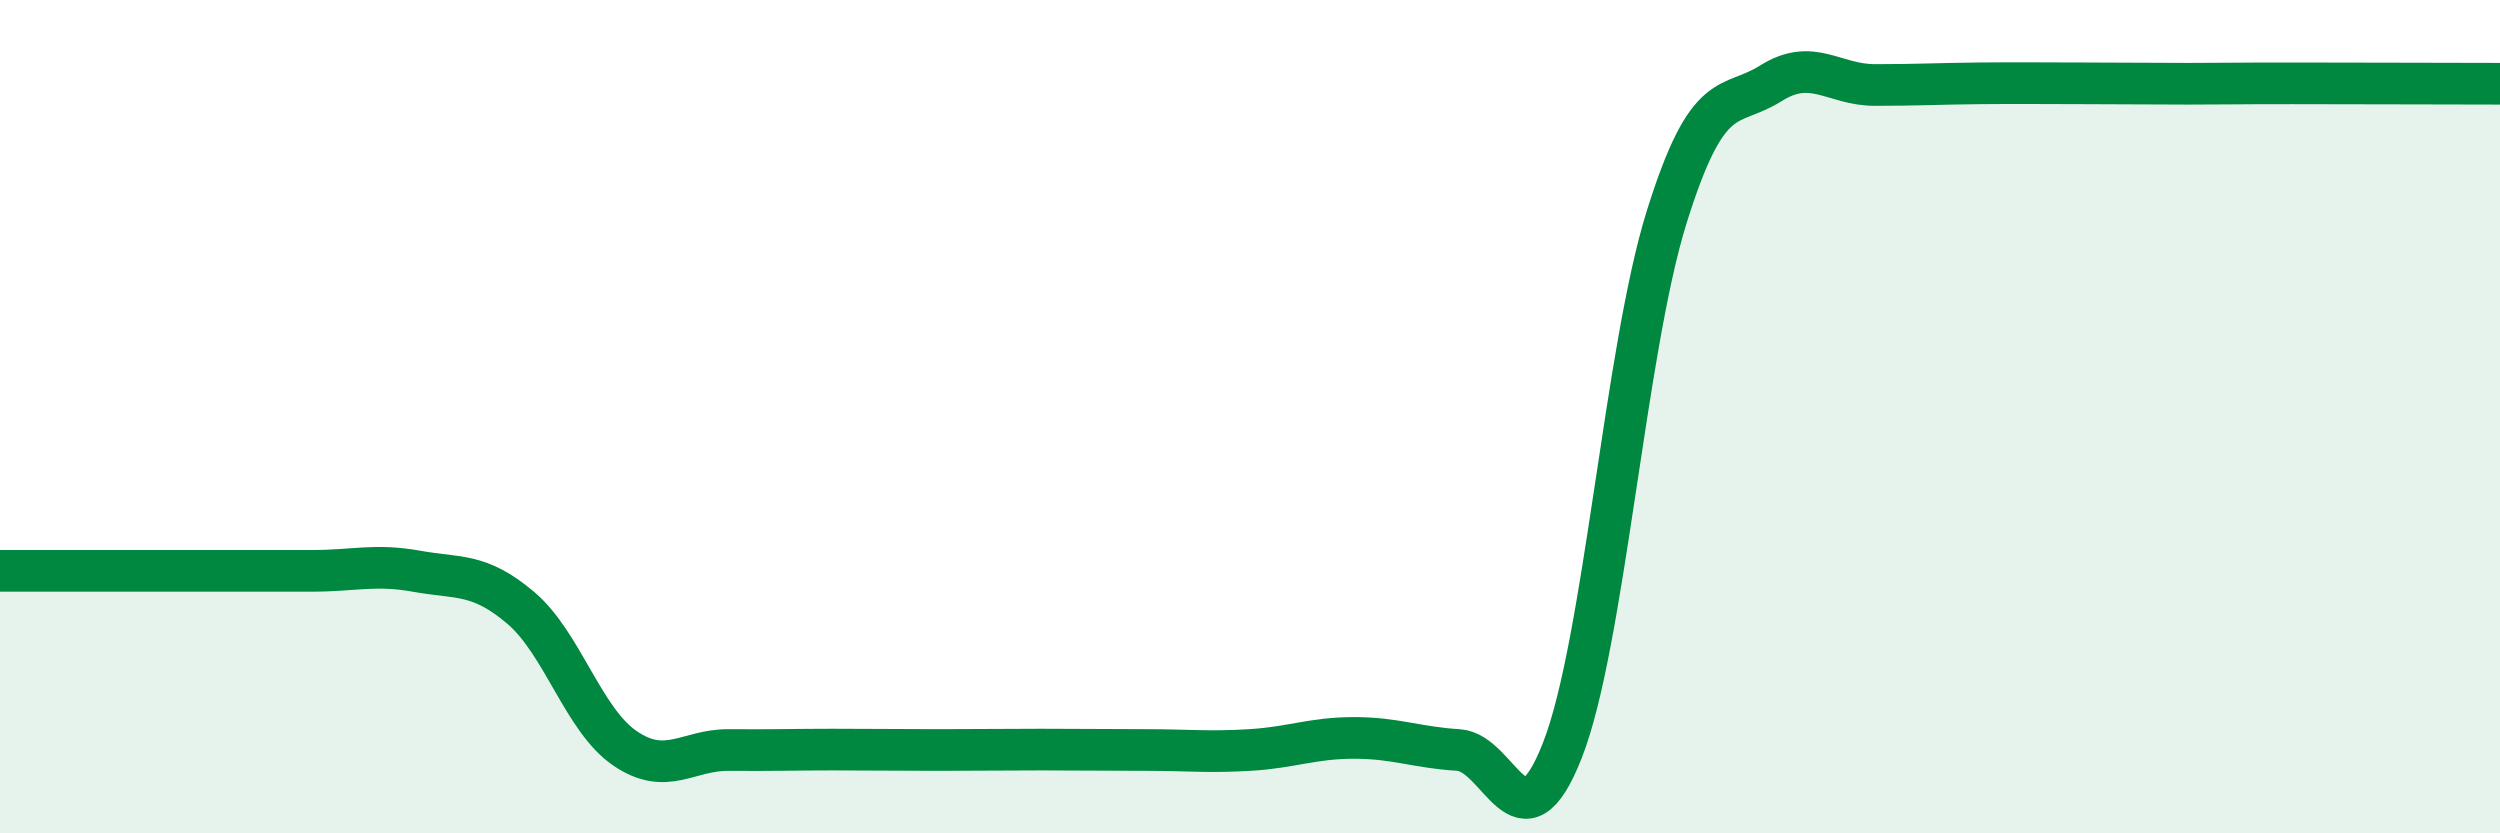
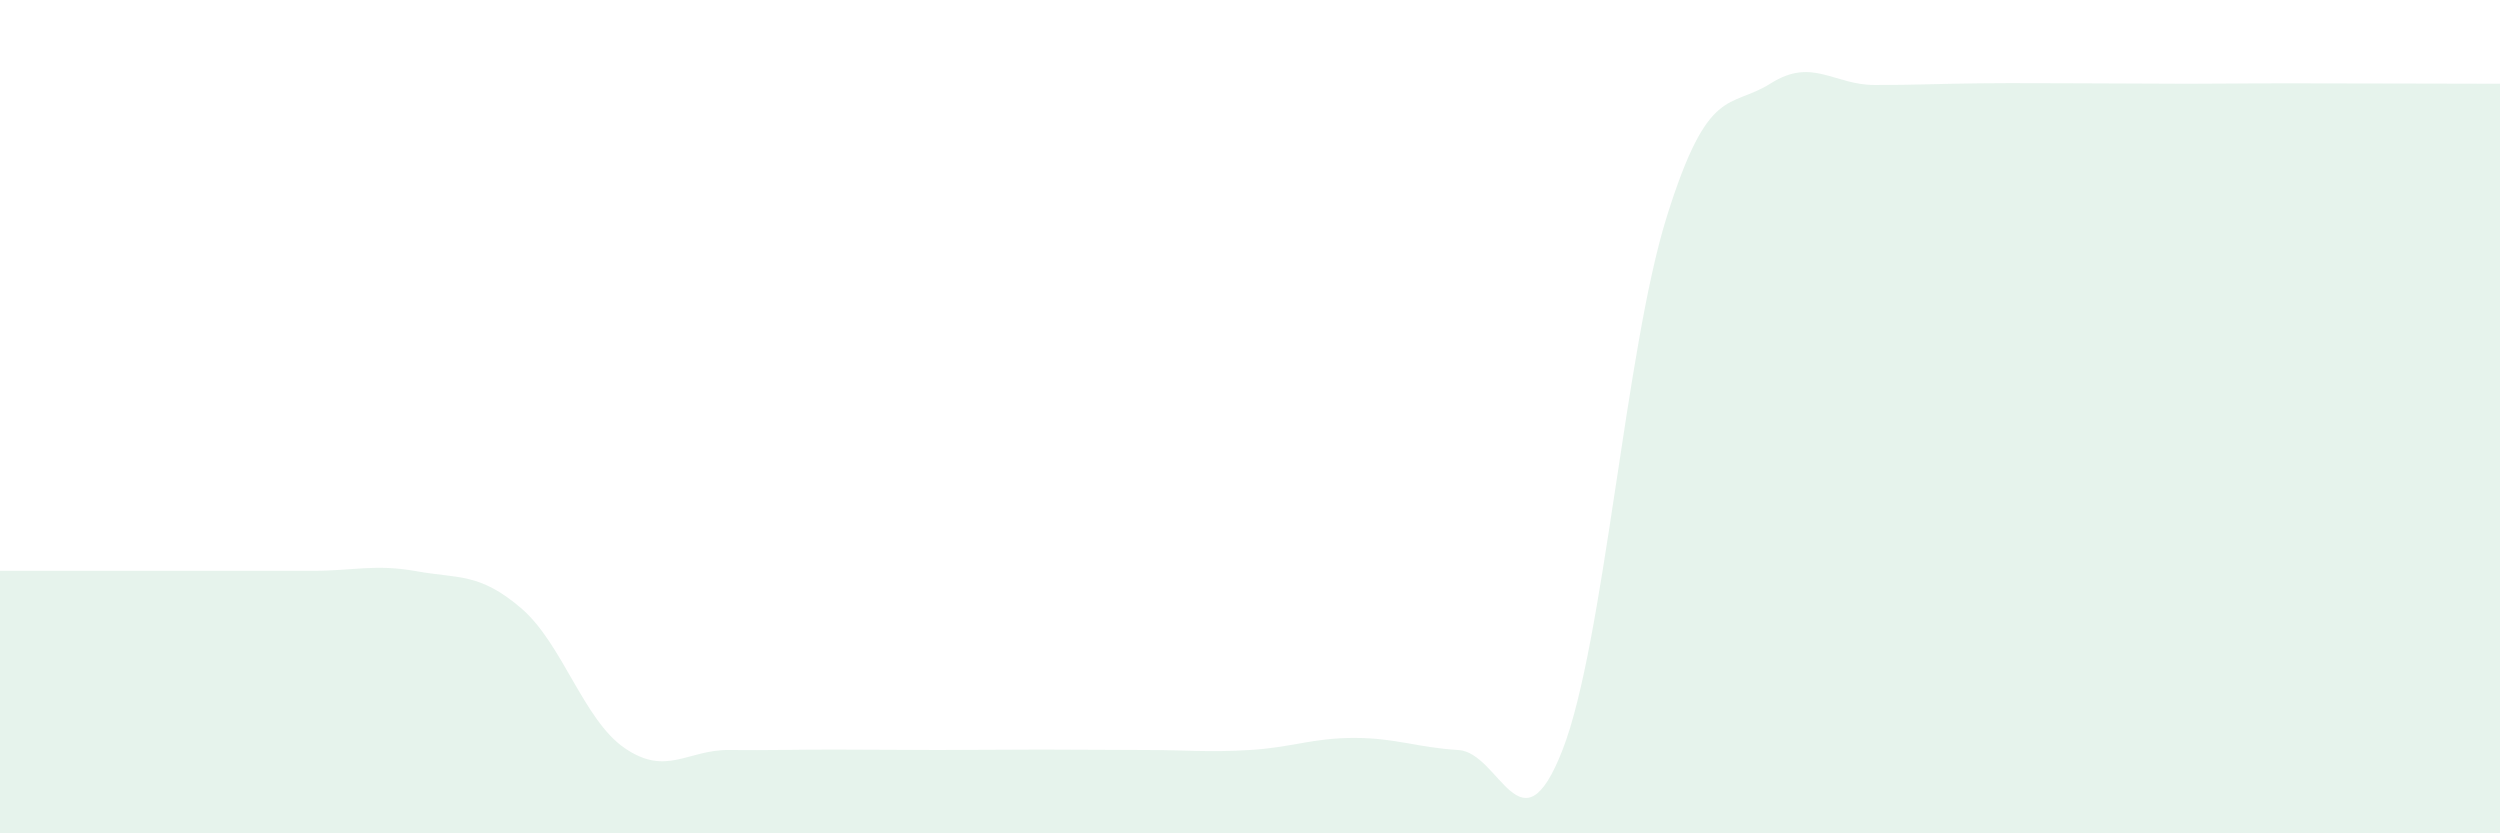
<svg xmlns="http://www.w3.org/2000/svg" width="60" height="20" viewBox="0 0 60 20">
  <path d="M 0,13.7 C 0.5,13.7 1.5,13.7 2.5,13.7 C 3.5,13.7 4,13.7 5,13.7 C 6,13.7 6.5,13.7 7.5,13.7 C 8.5,13.7 9,13.53 10,13.71 C 11,13.89 11.5,13.74 12.5,14.59 C 13.5,15.44 14,17.28 15,17.96 C 16,18.64 16.5,17.99 17.5,18 C 18.5,18.01 19,17.99 20,17.99 C 21,17.99 21.5,18 22.5,18 C 23.5,18 24,17.99 25,17.99 C 26,17.99 26.5,18 27.5,18 C 28.5,18 29,18.06 30,18 C 31,17.94 31.5,17.71 32.5,17.71 C 33.5,17.71 34,17.94 35,18 C 36,18.06 36.5,20.56 37.5,18 C 38.5,15.44 39,8.41 40,5.21 C 41,2.01 41.5,2.63 42.5,2 C 43.5,1.37 44,2.04 45,2.04 C 46,2.04 46.5,2.01 47.5,2 C 48.5,1.99 49,2 50,2 C 51,2 51.5,2.01 52.5,2.01 C 53.5,2.01 53.5,2 55,2 C 56.5,2 59,2.01 60,2.01L60 20L0 20Z" fill="#008740" opacity="0.1" stroke-linecap="round" stroke-linejoin="round" />
-   <path d="M 0,13.7 C 0.5,13.7 1.5,13.7 2.5,13.7 C 3.5,13.7 4,13.7 5,13.7 C 6,13.7 6.5,13.7 7.5,13.7 C 8.5,13.7 9,13.53 10,13.71 C 11,13.89 11.5,13.74 12.5,14.59 C 13.5,15.44 14,17.28 15,17.96 C 16,18.64 16.5,17.99 17.5,18 C 18.5,18.01 19,17.99 20,17.99 C 21,17.99 21.5,18 22.5,18 C 23.5,18 24,17.99 25,17.99 C 26,17.99 26.5,18 27.5,18 C 28.5,18 29,18.06 30,18 C 31,17.94 31.5,17.71 32.5,17.71 C 33.5,17.71 34,17.94 35,18 C 36,18.06 36.5,20.56 37.5,18 C 38.5,15.44 39,8.41 40,5.21 C 41,2.01 41.5,2.63 42.5,2 C 43.5,1.37 44,2.04 45,2.04 C 46,2.04 46.5,2.01 47.5,2 C 48.5,1.99 49,2 50,2 C 51,2 51.5,2.01 52.5,2.01 C 53.5,2.01 53.5,2 55,2 C 56.5,2 59,2.01 60,2.01" stroke="#008740" stroke-width="1" fill="none" stroke-linecap="round" stroke-linejoin="round" />
</svg>